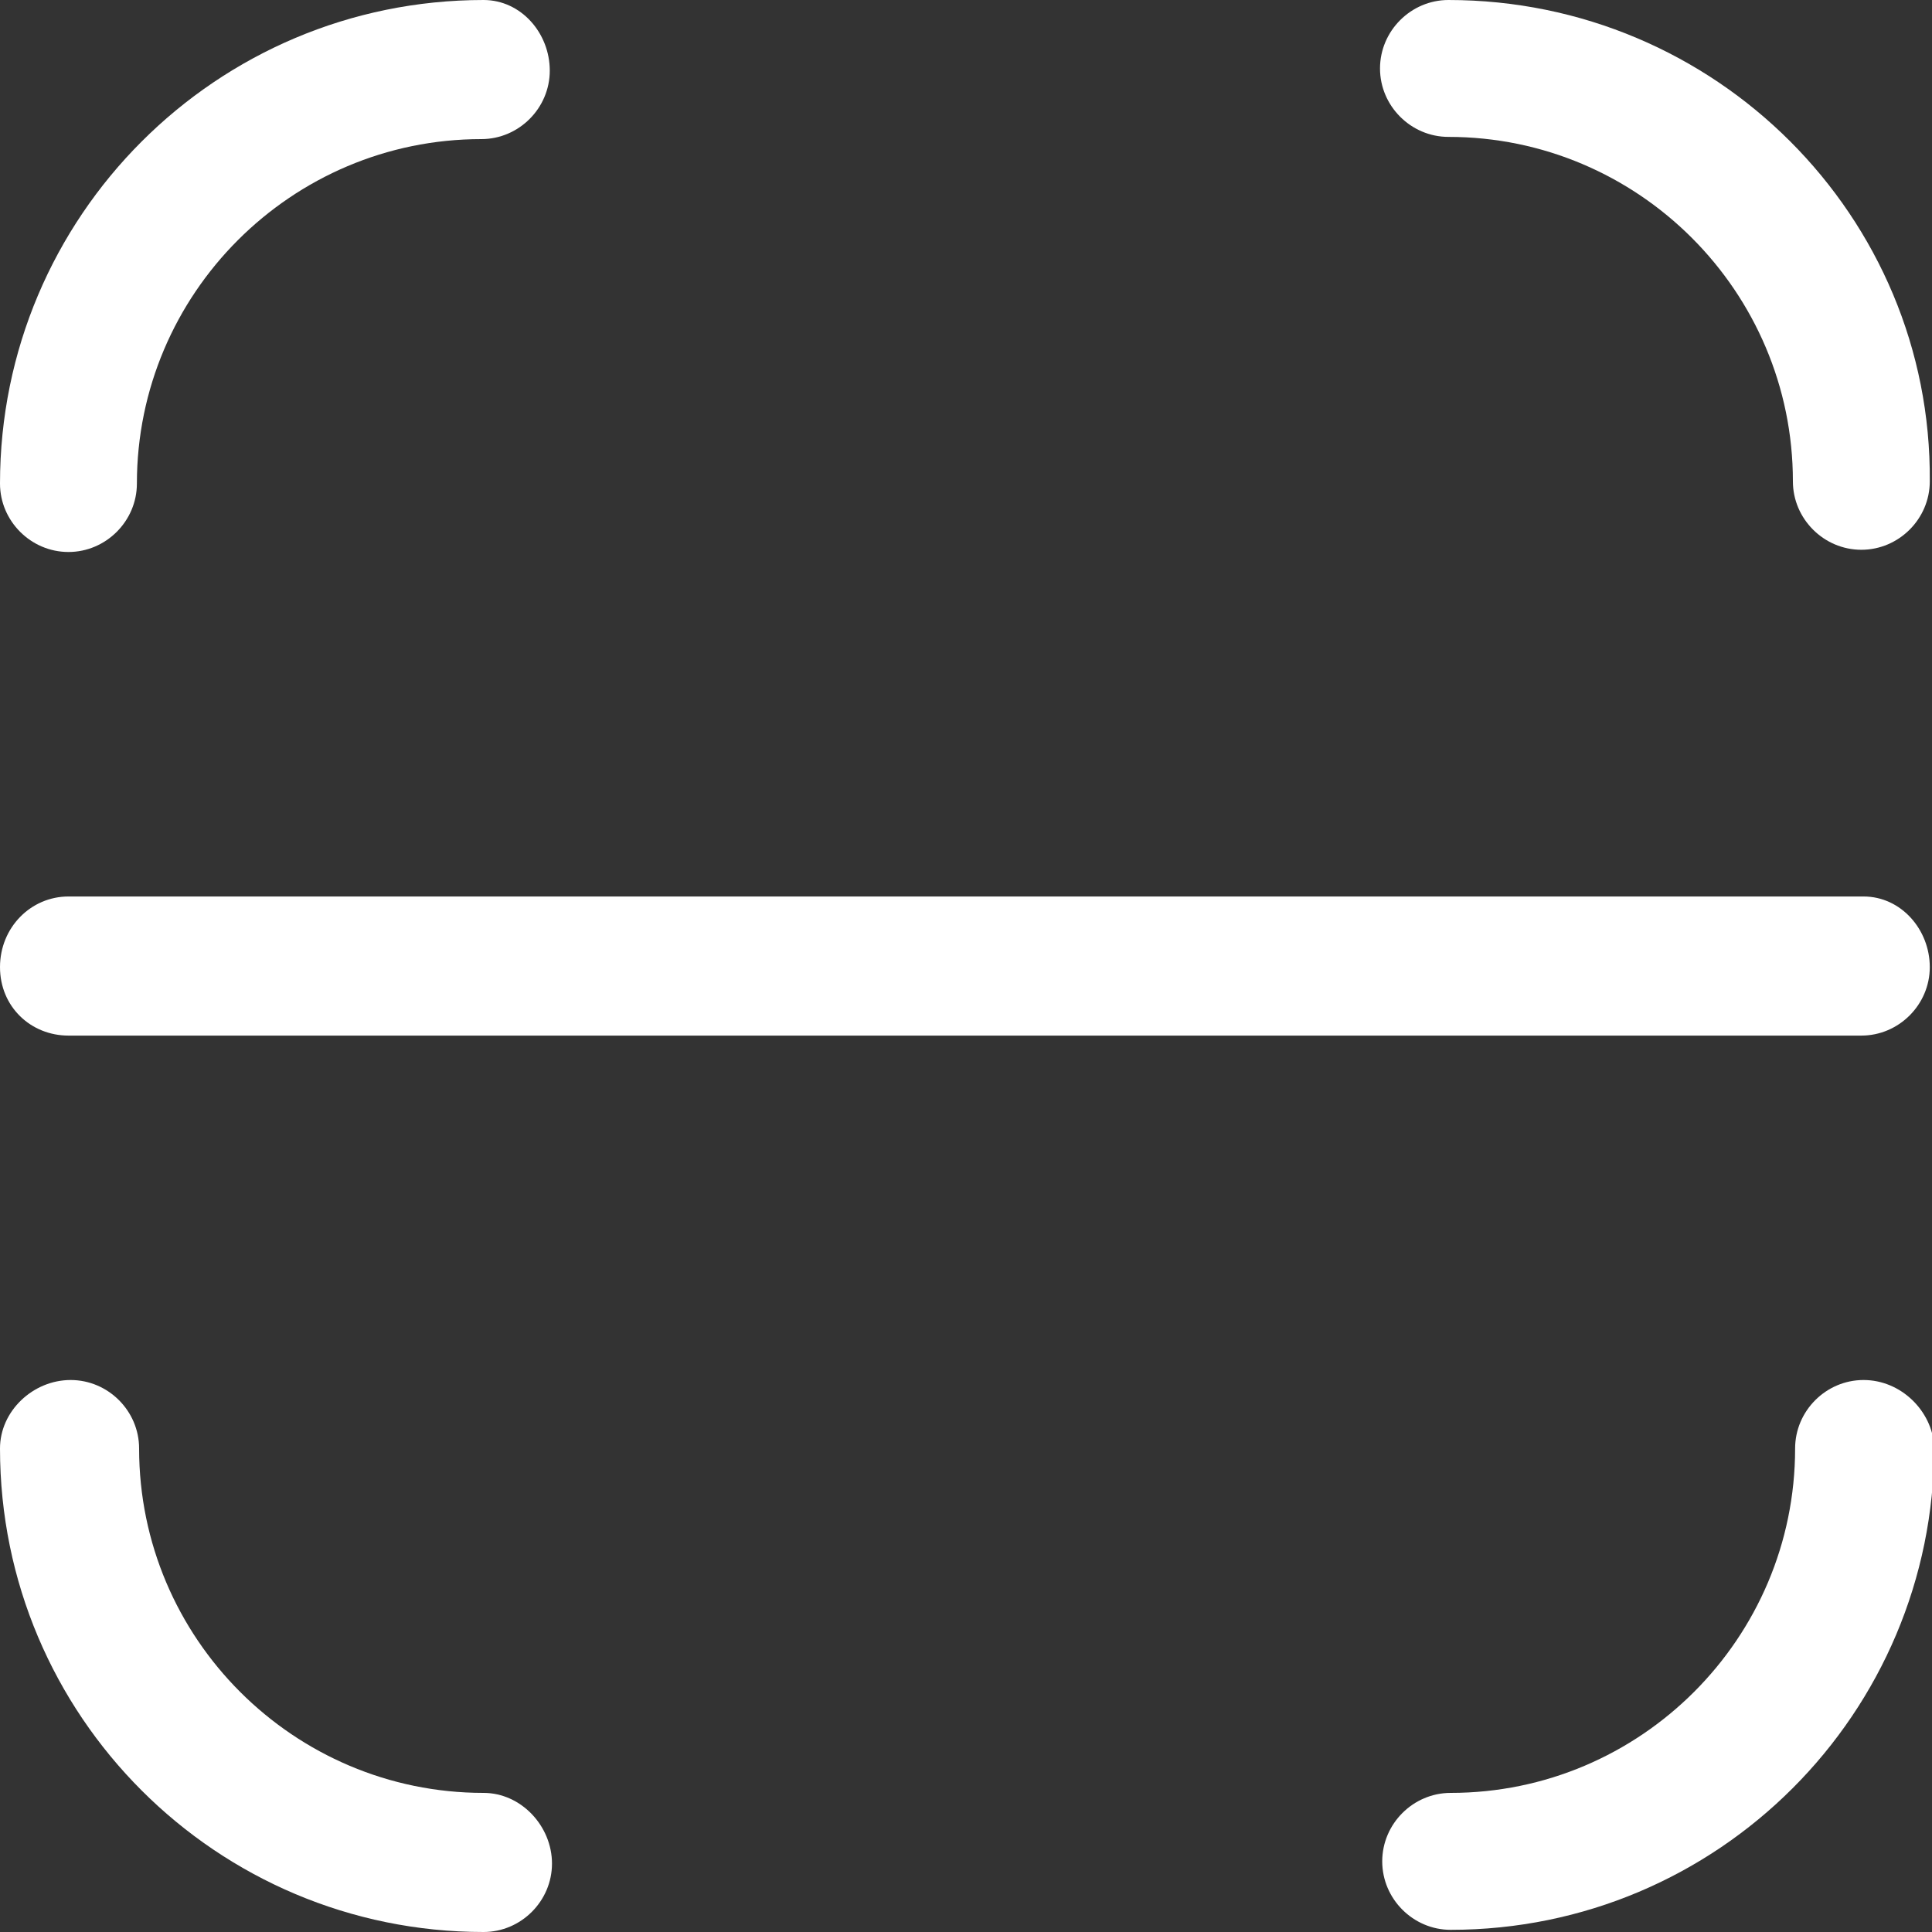
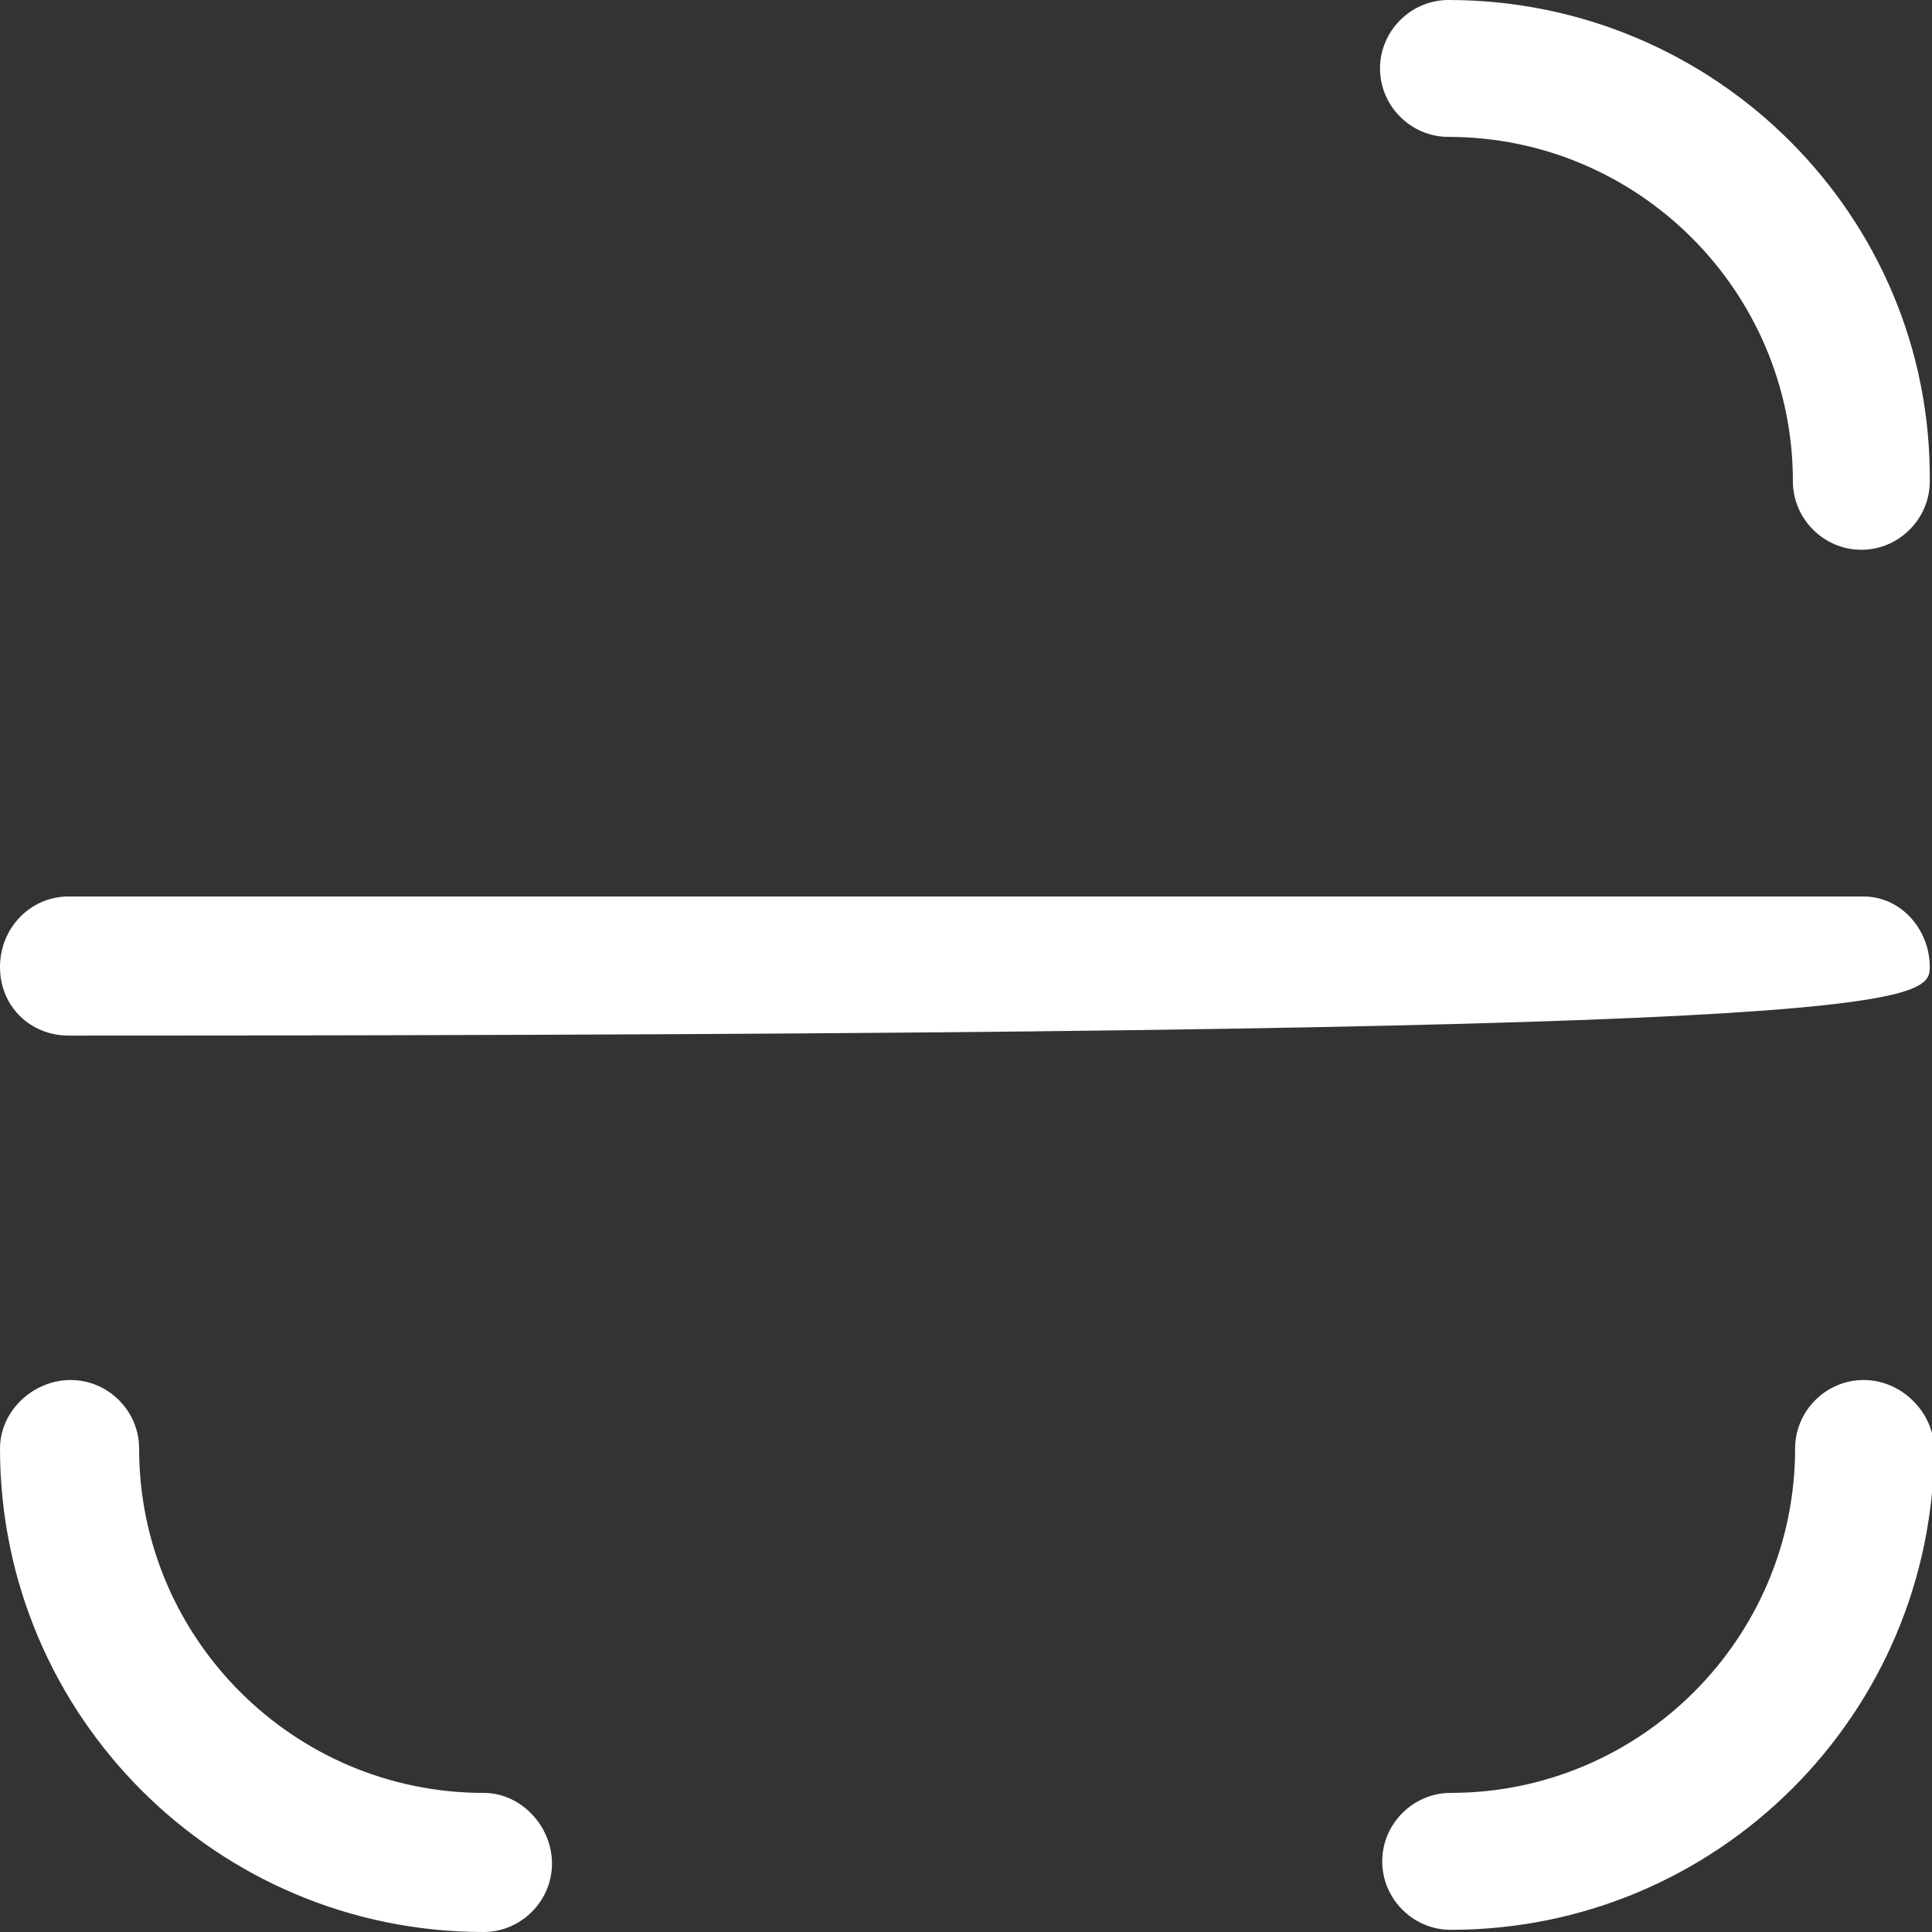
<svg xmlns="http://www.w3.org/2000/svg" width="48" height="48" viewBox="0 0 48 48" fill="none">
  <rect x="0" y="0" width="48" height="48" fill="#333333" stroke="none" />
  <path d="M35.986 0C35.054 0 34.286 0.768 34.286 1.701C34.286 2.633 35.054 3.401 35.986 3.401C40.704 3.401 44.544 7.241 44.544 11.959C44.544 12.891 45.312 13.659 46.245 13.659C47.177 13.659 47.945 12.891 47.945 11.959C48 5.376 42.624 0 35.986 0Z" fill="white" />
-   <path d="M1.701 13.714C2.633 13.714 3.401 12.946 3.401 12.014C3.401 7.296 7.241 3.456 11.959 3.456C12.891 3.456 13.659 2.688 13.659 1.755C13.659 0.823 12.946 0 12.014 0C5.376 0 0 5.376 0 12.014C0 12.946 0.768 13.714 1.701 13.714Z" fill="white" />
  <path d="M12.014 44.544C7.296 44.544 3.456 40.704 3.456 35.987C3.456 35.054 2.688 34.286 1.755 34.286C0.823 34.286 0 35.054 0 35.987C0 42.624 5.376 48 12.014 48C12.946 48 13.714 47.232 13.714 46.3C13.714 45.367 12.946 44.544 12.014 44.544Z" fill="white" />
  <path d="M46.299 34.286C45.367 34.286 44.599 35.054 44.599 35.987C44.599 40.704 40.759 44.544 36.041 44.544C35.109 44.544 34.341 45.312 34.341 46.245C34.341 47.178 35.109 47.946 36.041 47.946C42.679 47.946 48.055 42.57 48.055 35.932C48 35.054 47.232 34.286 46.299 34.286Z" fill="white" />
-   <path d="M46.299 22.273H1.701C0.768 22.273 0 23.041 0 24.028C0 25.015 0.768 25.729 1.701 25.729H46.245C47.177 25.729 47.945 24.96 47.945 24.028C47.945 23.095 47.232 22.273 46.299 22.273Z" fill="white" />
+   <path d="M46.299 22.273H1.701C0.768 22.273 0 23.041 0 24.028C0 25.015 0.768 25.729 1.701 25.729C47.177 25.729 47.945 24.96 47.945 24.028C47.945 23.095 47.232 22.273 46.299 22.273Z" fill="white" />
</svg>